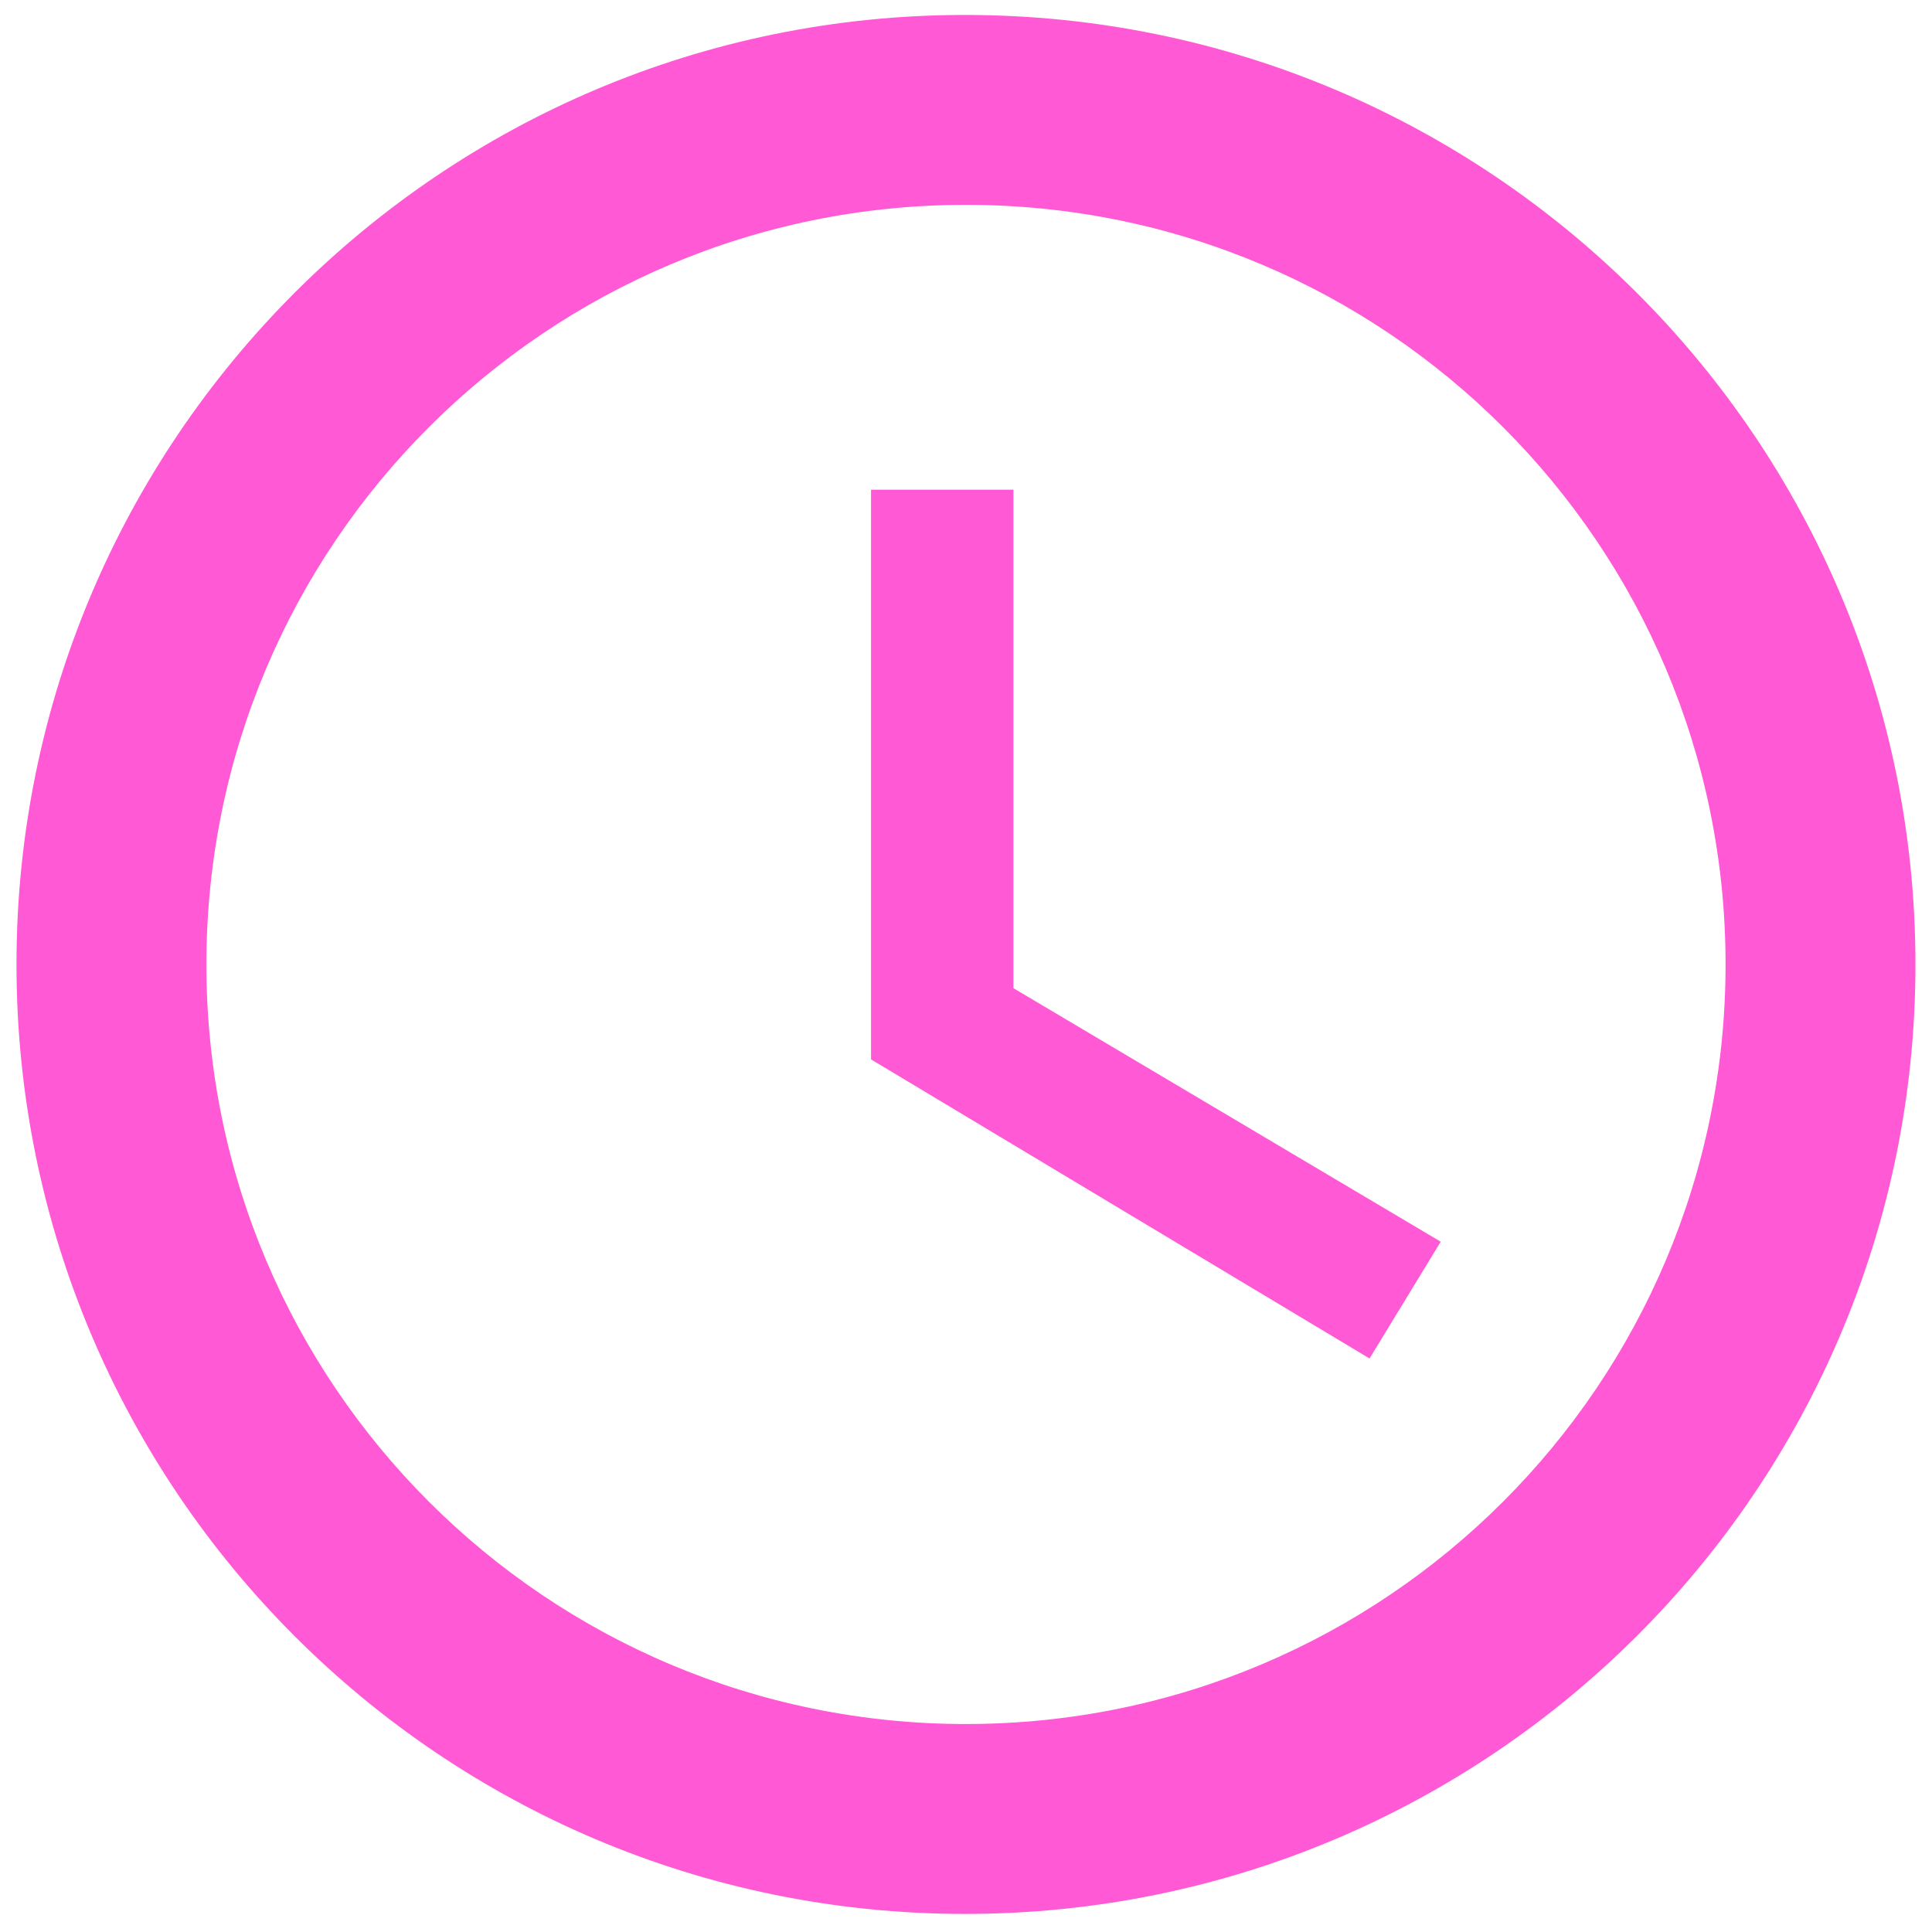
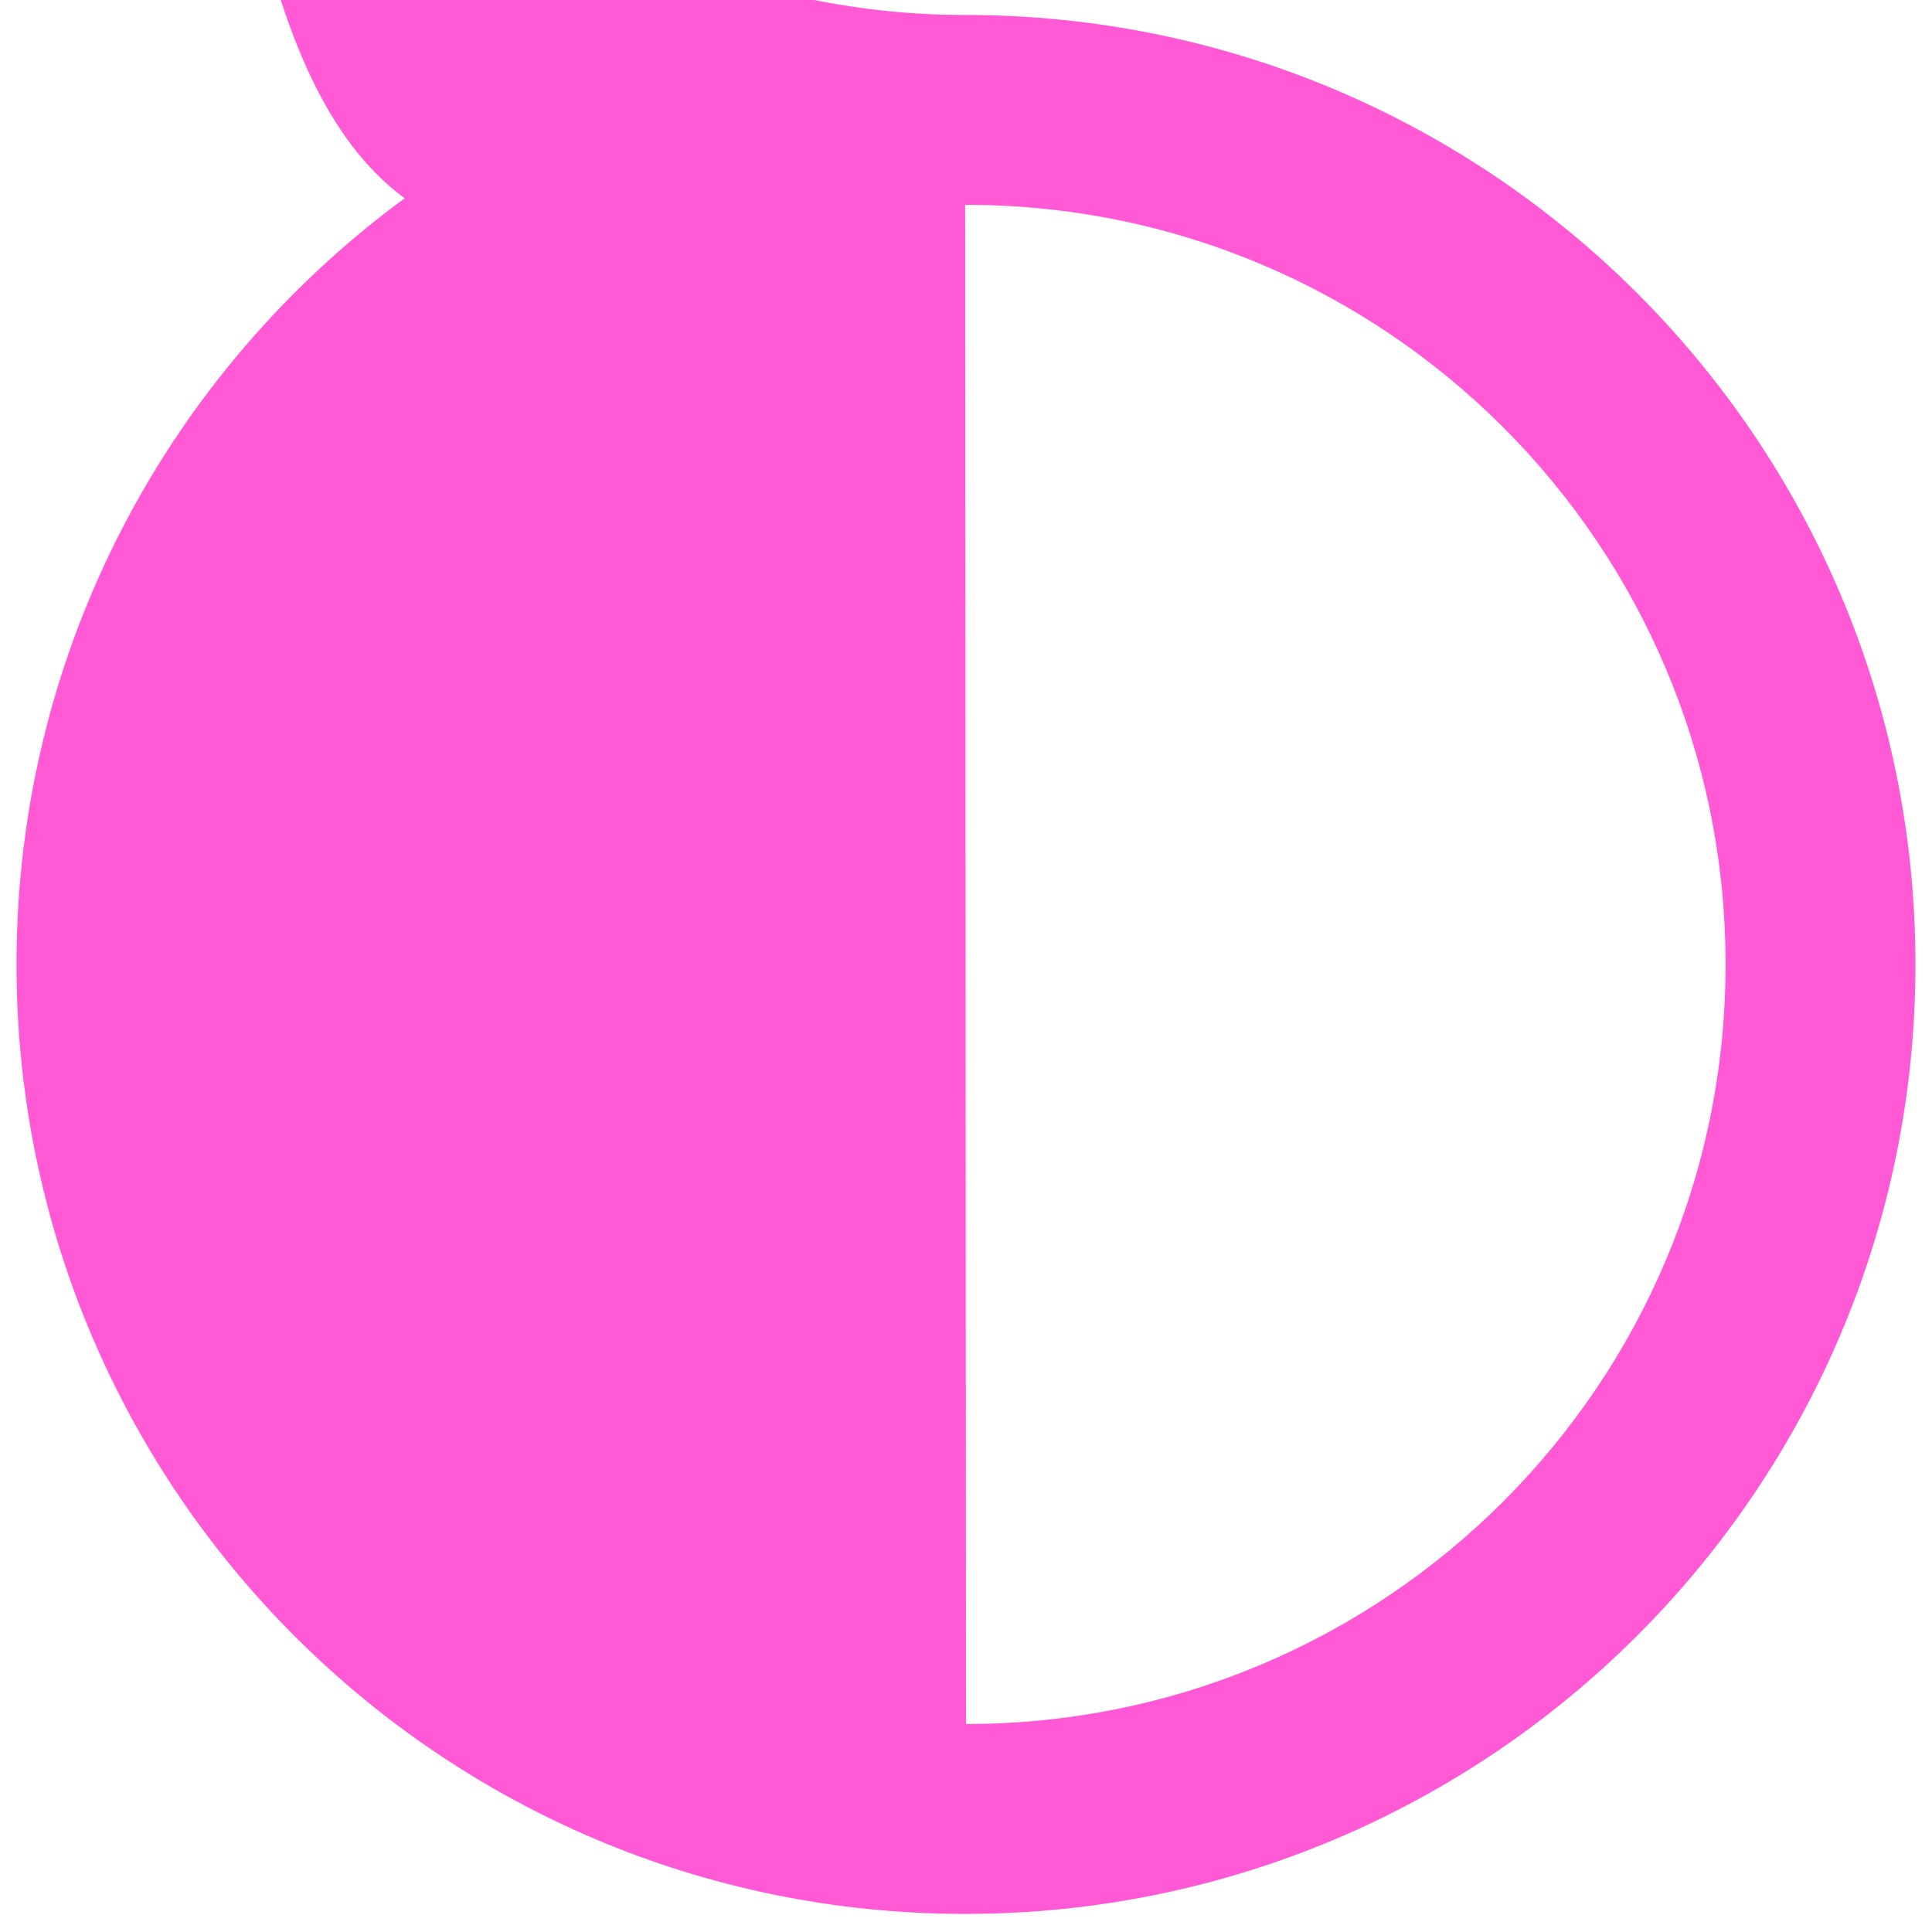
<svg xmlns="http://www.w3.org/2000/svg" width="78" height="78" viewBox="0 0 78 78" fill="none">
-   <path d="M38.962.604C17.802.604.666 17.778.666 38.938.667 60.098 17.8 77.27 38.96 77.27c21.199 0 38.372-17.173 38.372-38.333S60.16.604 38.962.604zm.038 69c-16.944 0-30.667-13.723-30.667-30.666C8.333 21.994 22.056 8.27 39 8.27c16.943 0 30.666 13.723 30.666 30.667 0 16.943-13.723 30.666-30.666 30.666zm1.916-49.833h-5.75v23l20.126 12.075 2.874-4.715-17.25-10.235V19.77z" fill="#FF59D5" />
+   <path d="M38.962.604C17.802.604.666 17.778.666 38.938.667 60.098 17.8 77.27 38.96 77.27c21.199 0 38.372-17.173 38.372-38.333S60.16.604 38.962.604zc-16.944 0-30.667-13.723-30.667-30.666C8.333 21.994 22.056 8.27 39 8.27c16.943 0 30.666 13.723 30.666 30.667 0 16.943-13.723 30.666-30.666 30.666zm1.916-49.833h-5.75v23l20.126 12.075 2.874-4.715-17.25-10.235V19.77z" fill="#FF59D5" />
</svg>